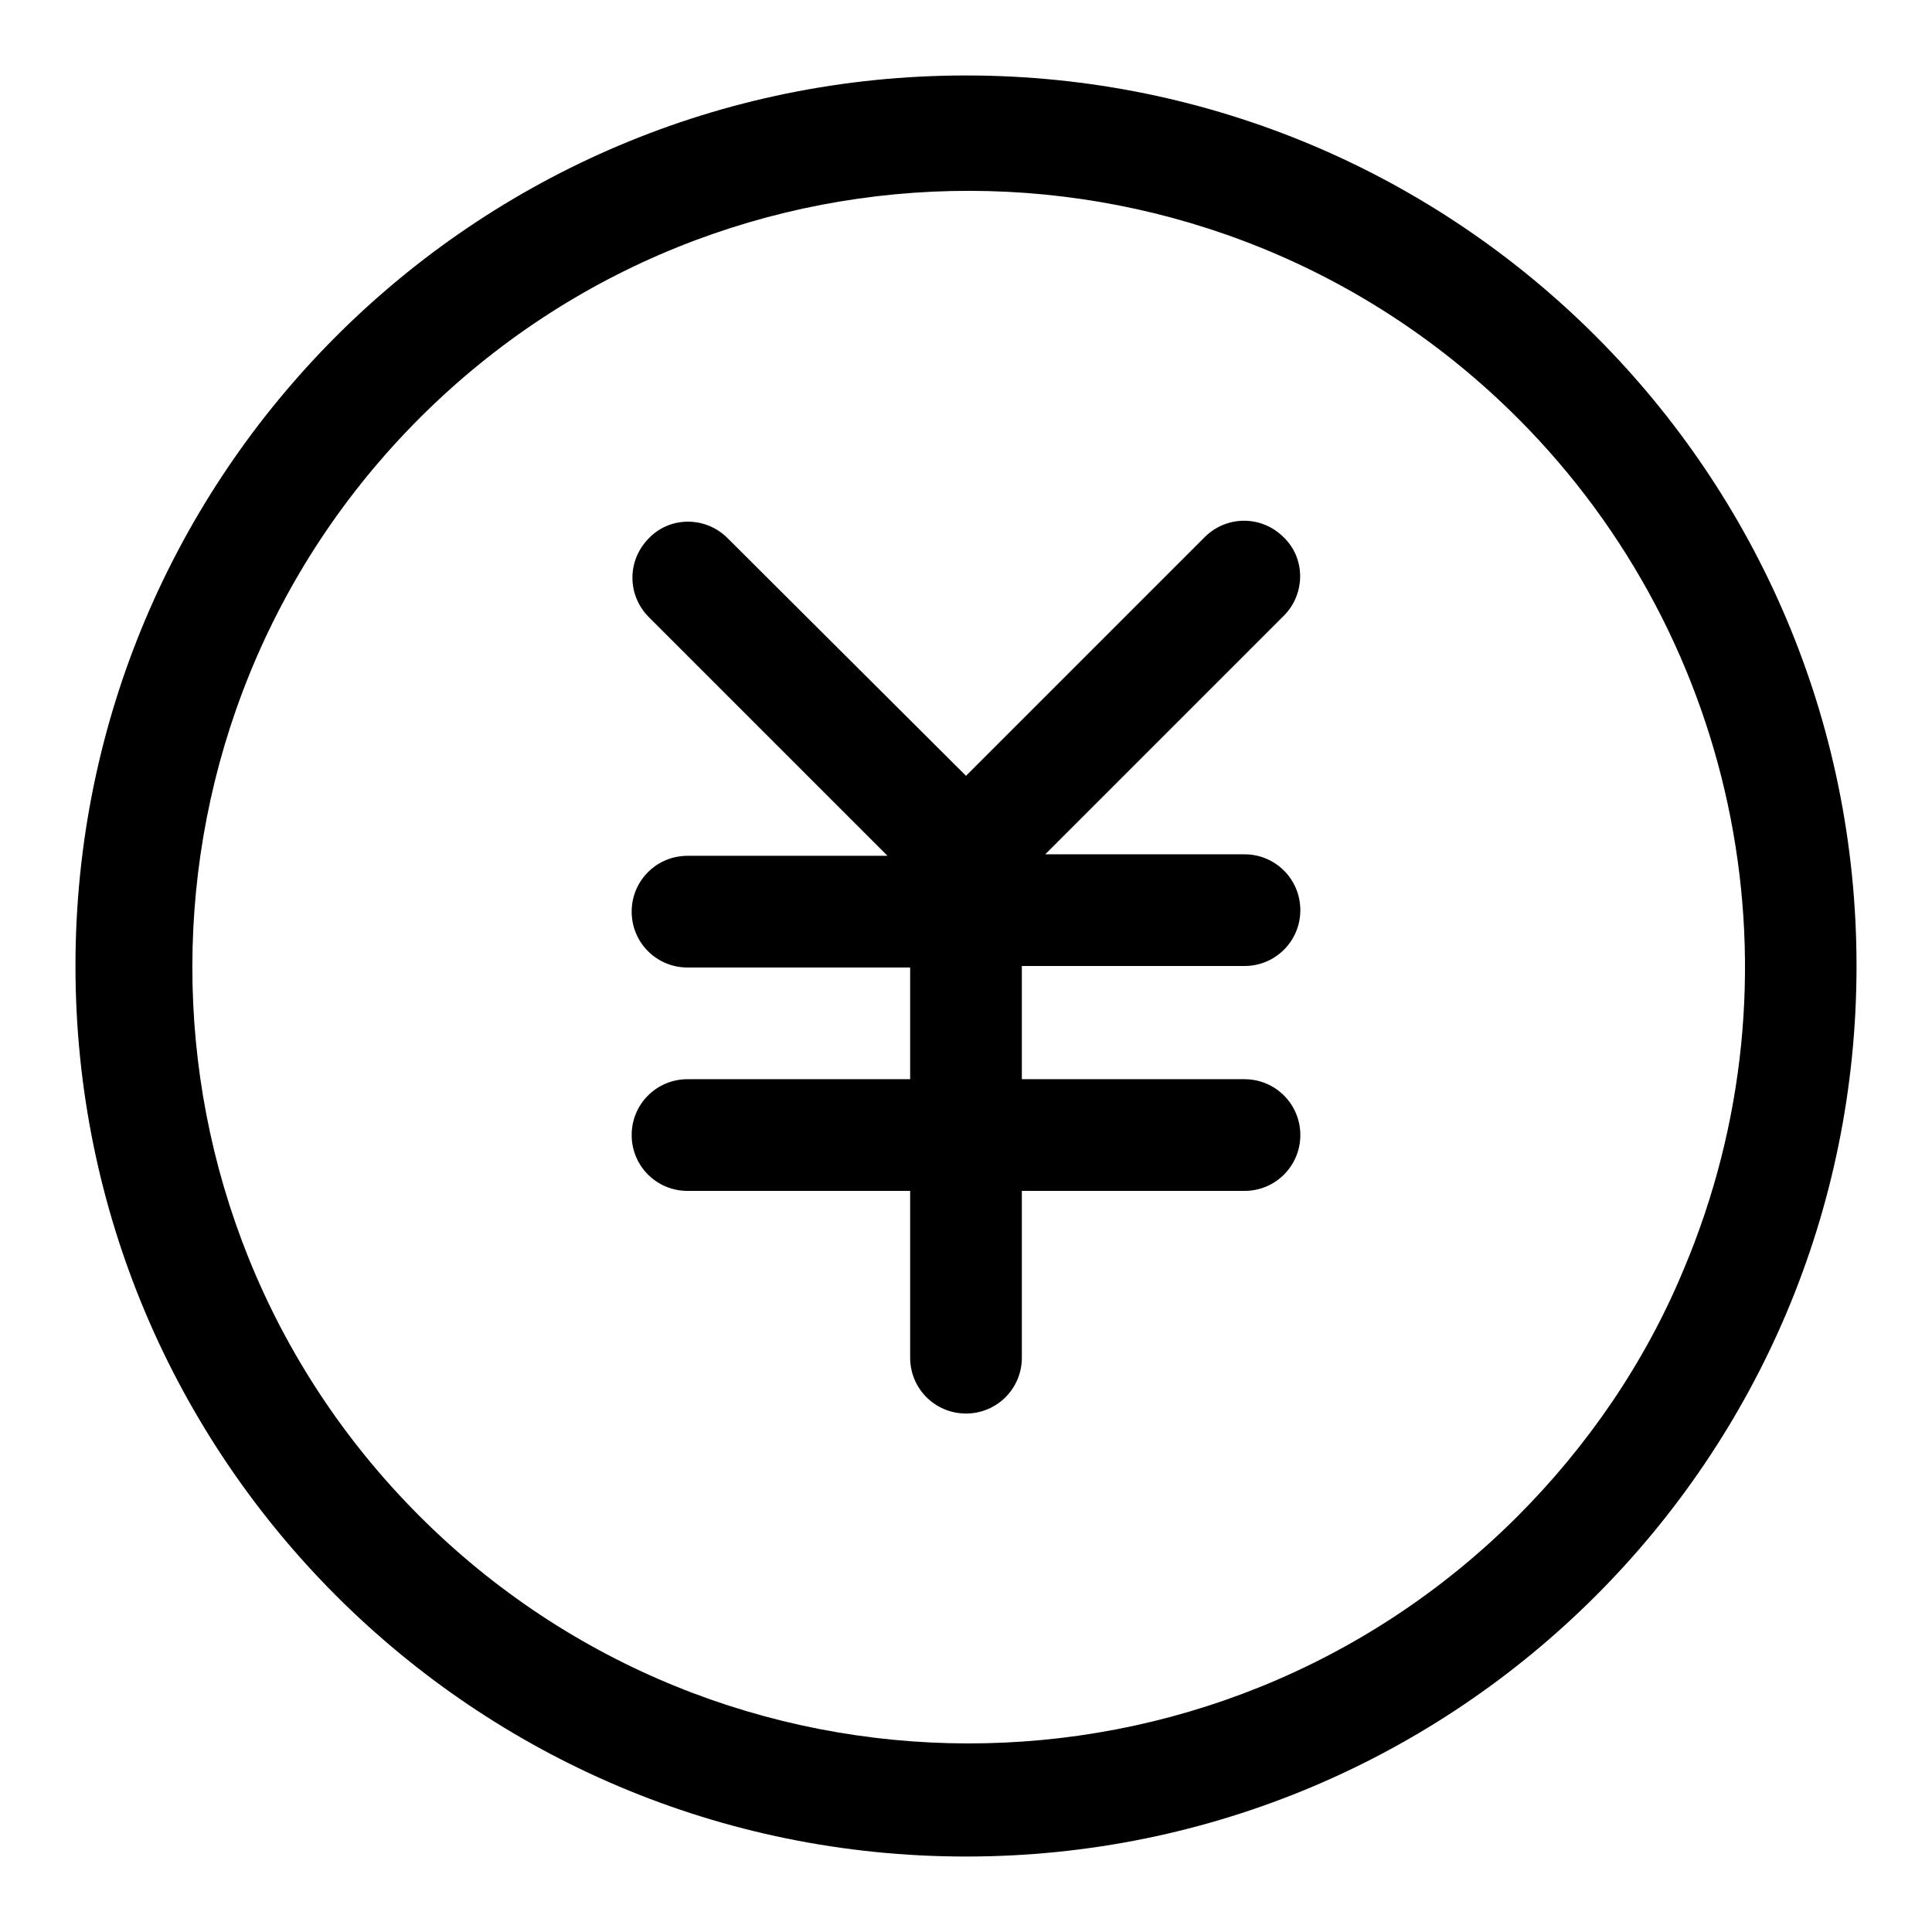
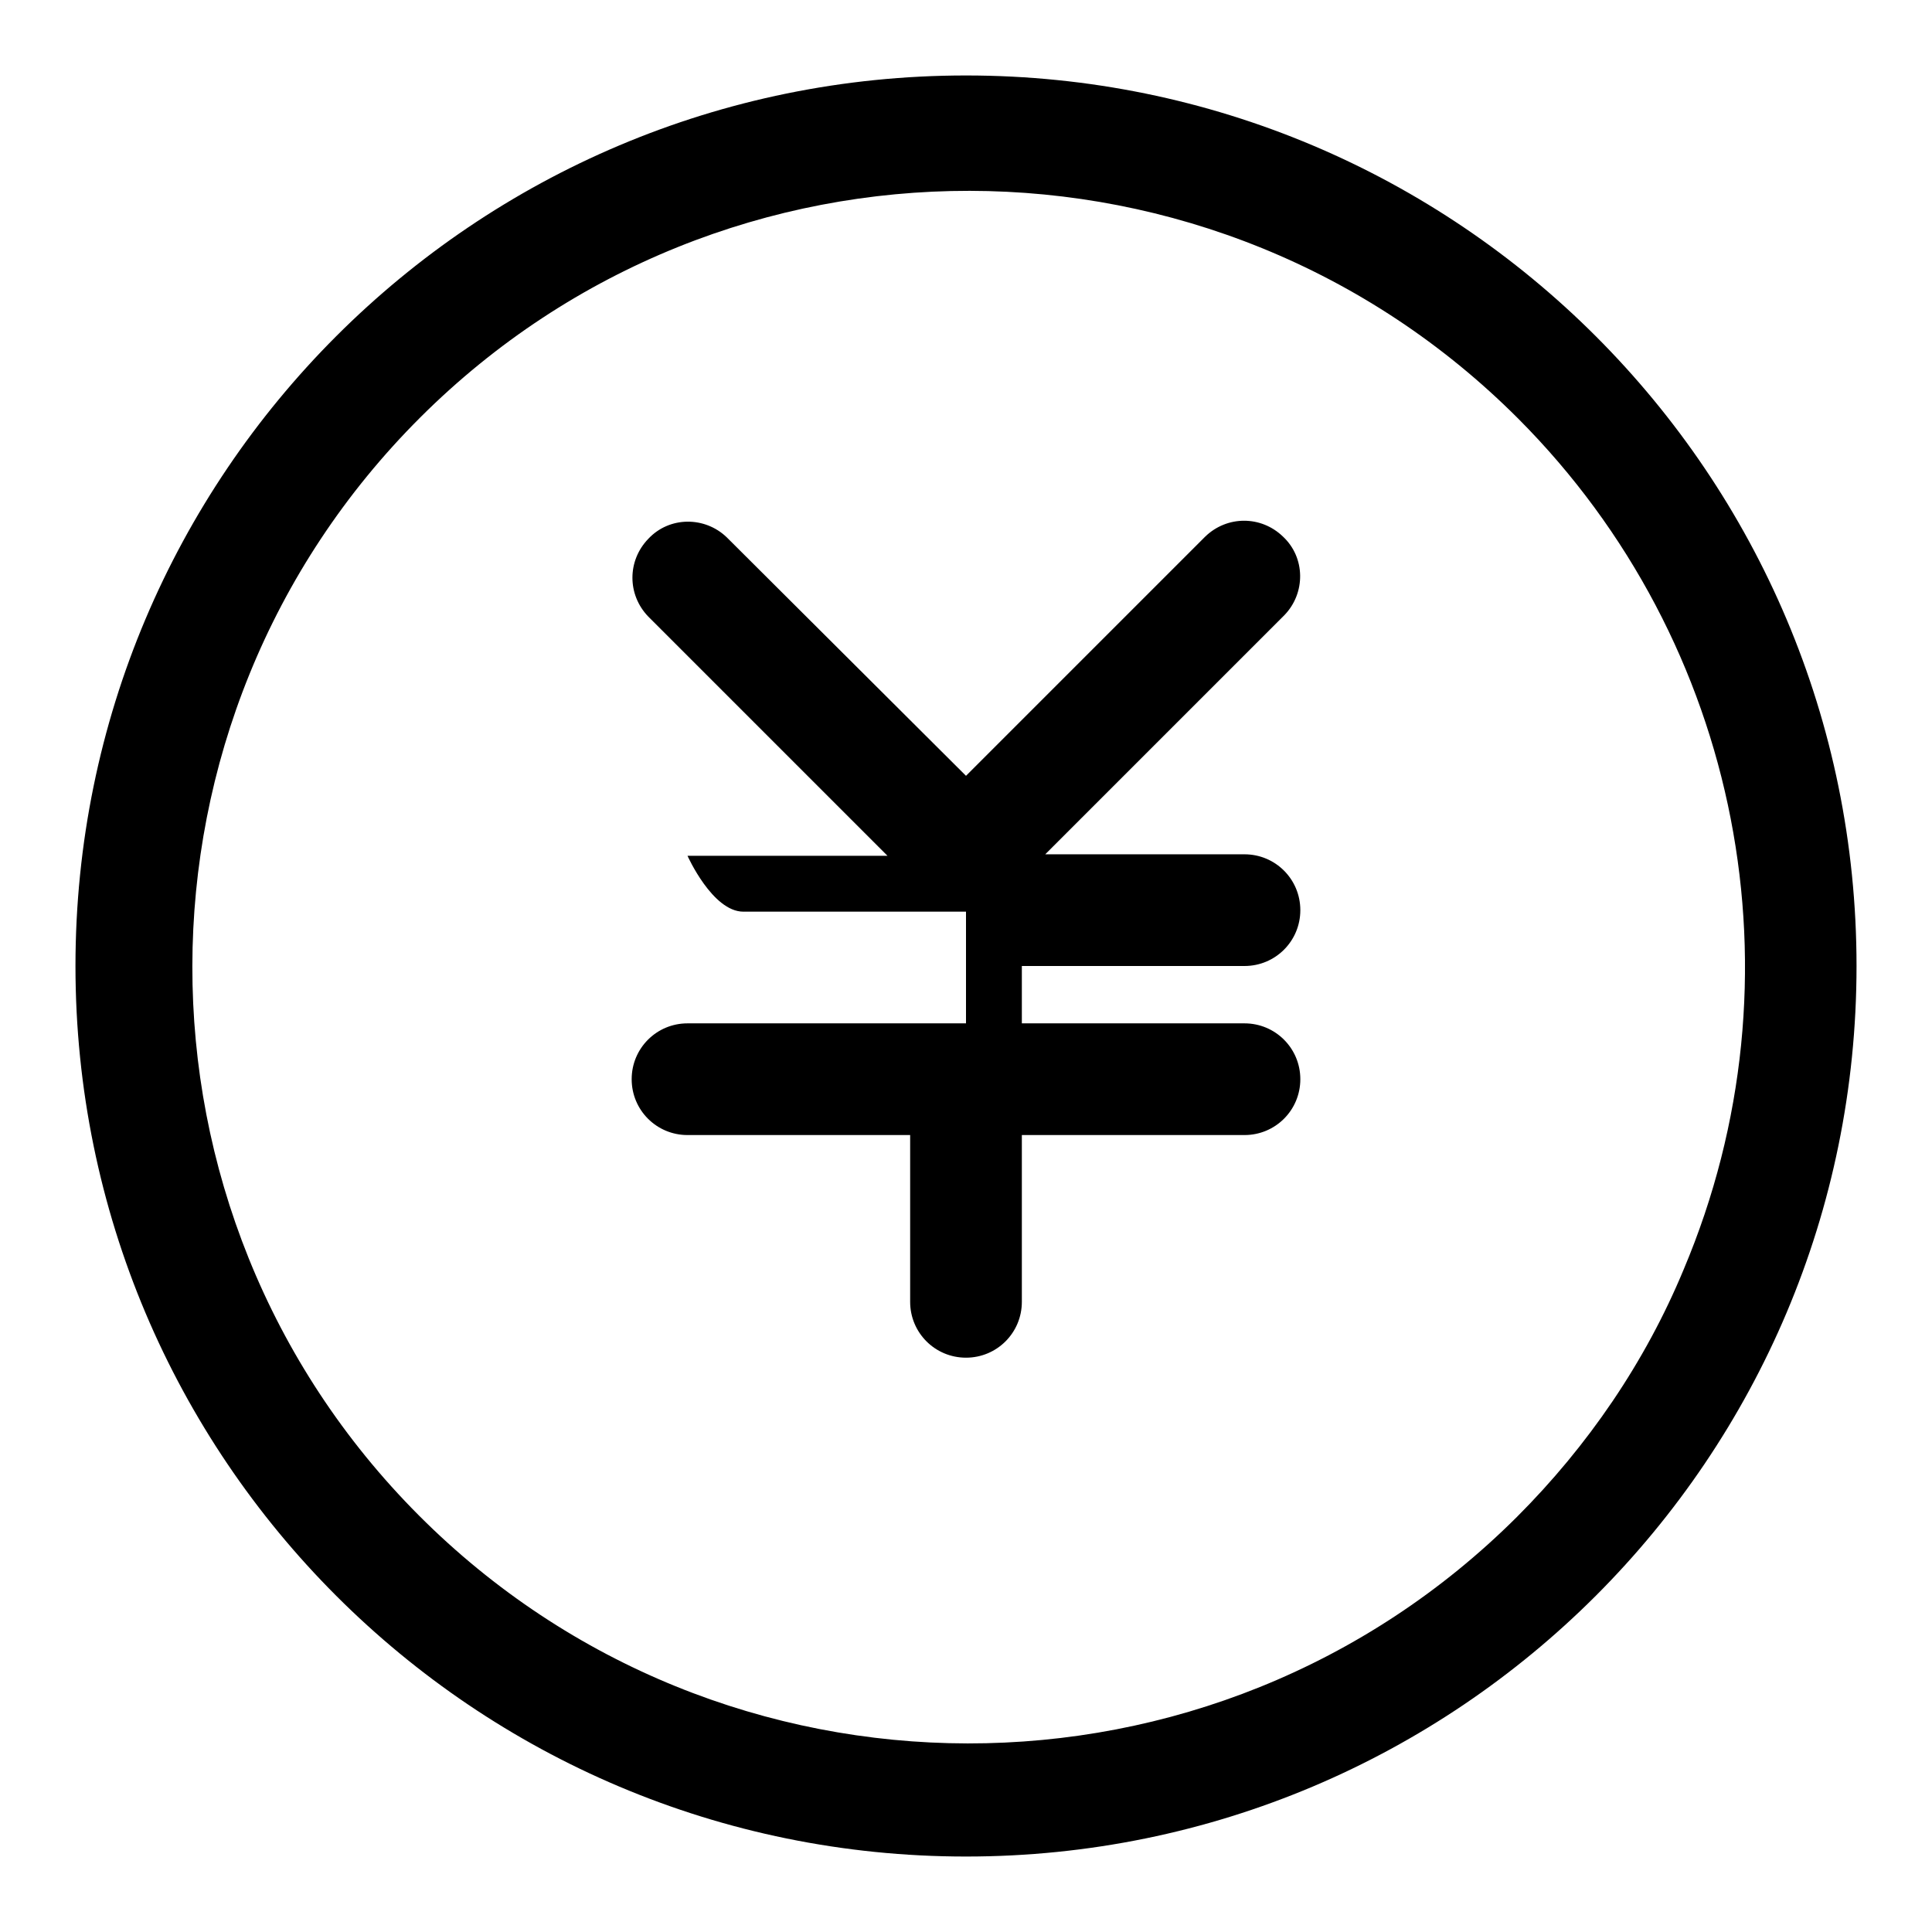
<svg xmlns="http://www.w3.org/2000/svg" version="1.1" x="0px" y="0px" viewBox="0 0 256 256" enable-background="new 0 0 256 256" xml:space="preserve">
  <g>
-     <path fill="#000000" d="M128,10C62.8,10,10,62.8,10,128c0,65.2,52.8,118,118,118c65.2,0,118-52.8,118-118C246,62.8,193.2,10,128,10 z M201,201c-40.2,40.1-105.4,40-145.5-0.2c-40.1-40.2-40-105.4,0.2-145.5c40.2-40.1,105.4-40,145.5,0.2 c29.5,29.6,38.2,74.1,21.9,112.7C218,180.5,210.4,191.6,201,201z M164.9,128c4.1,0,7.4-3.3,7.4-7.4s-3.3-7.4-7.4-7.4h-26.4 l31.7-31.7c2.8-2.9,2.8-7.6-0.2-10.4c-2.9-2.8-7.4-2.8-10.3,0L128,102.8L96.3,71.2c-2.9-2.8-7.6-2.8-10.4,0.2 c-2.8,2.9-2.8,7.4,0,10.3l31.7,31.7H91.1c-4.1,0-7.4,3.3-7.4,7.4s3.3,7.4,7.4,7.4h29.5v14.8H91.1c-4.1,0-7.4,3.3-7.4,7.4 s3.3,7.4,7.4,7.4h29.5v22.1c0,4.1,3.3,7.4,7.4,7.4s7.4-3.3,7.4-7.4v-22.1h29.5c4.1,0,7.4-3.3,7.4-7.4s-3.3-7.4-7.4-7.4h-29.5V128 H164.9z" />
+     <path fill="#000000" d="M128,10C62.8,10,10,62.8,10,128c0,65.2,52.8,118,118,118c65.2,0,118-52.8,118-118C246,62.8,193.2,10,128,10 z M201,201c-40.2,40.1-105.4,40-145.5-0.2c-40.1-40.2-40-105.4,0.2-145.5c40.2-40.1,105.4-40,145.5,0.2 c29.5,29.6,38.2,74.1,21.9,112.7C218,180.5,210.4,191.6,201,201z M164.9,128c4.1,0,7.4-3.3,7.4-7.4s-3.3-7.4-7.4-7.4h-26.4 l31.7-31.7c2.8-2.9,2.8-7.6-0.2-10.4c-2.9-2.8-7.4-2.8-10.3,0L128,102.8L96.3,71.2c-2.9-2.8-7.6-2.8-10.4,0.2 c-2.8,2.9-2.8,7.4,0,10.3l31.7,31.7H91.1s3.3,7.4,7.4,7.4h29.5v14.8H91.1c-4.1,0-7.4,3.3-7.4,7.4 s3.3,7.4,7.4,7.4h29.5v22.1c0,4.1,3.3,7.4,7.4,7.4s7.4-3.3,7.4-7.4v-22.1h29.5c4.1,0,7.4-3.3,7.4-7.4s-3.3-7.4-7.4-7.4h-29.5V128 H164.9z" />
  </g>
</svg>